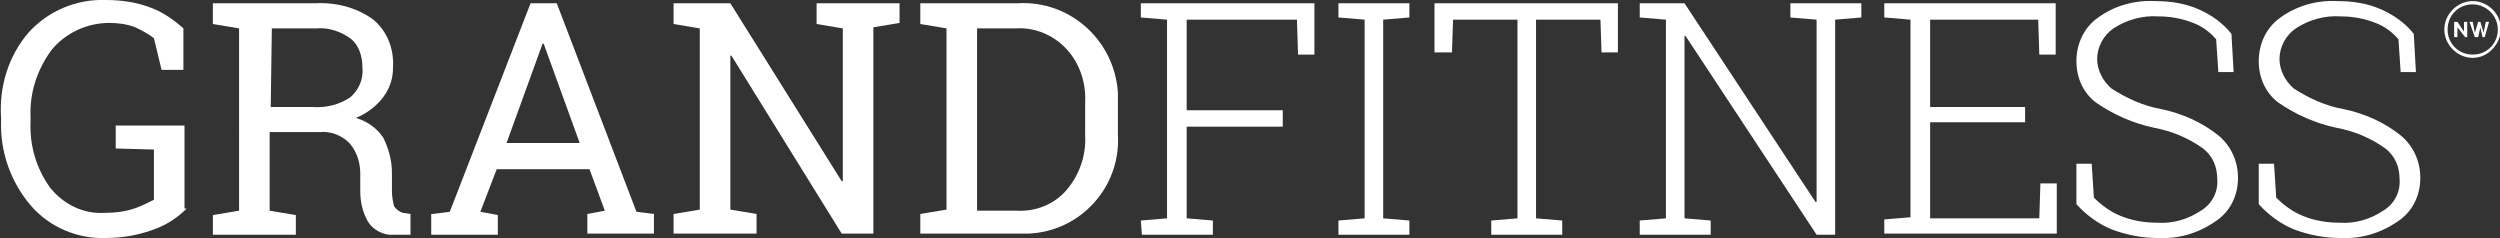
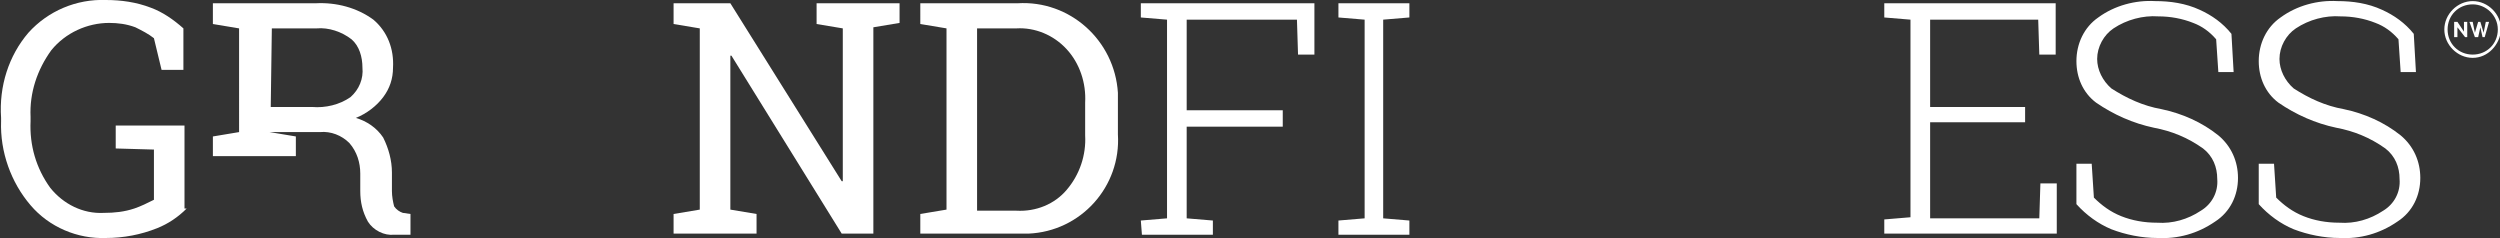
<svg xmlns="http://www.w3.org/2000/svg" version="1.1" id="GF-logo" x="0px" y="0px" viewBox="0 0 229 21.8" style="enable-background:new 0 0 229 21.8;" xml:space="preserve">
  <rect x="0" y="0" width="229" height="21.8" fill="#333333" stroke="none" />
  <style type="text/css">
	.st0{fill:#FFFFFF;}
</style>
  <path id="Path_1050" class="st0" d="M225.8,3.4l-0.7-0.9v0.9h-0.3V2h0.3l0.6,0.9V2h0.3v1.4H225.8z" />
  <path id="Path_1051" class="st0" d="M227.4,3.4l-0.2-0.9l-0.2,0.9h-0.3L226.2,2h0.3l0.2,1l0.3-1h0.2l0.3,1l0.2-1h0.3l-0.4,1.4H227.4  z" />
  <path id="Path_1052" class="st0" d="M226.5,5.3c-1.4,0-2.6-1.2-2.6-2.6s1.2-2.6,2.6-2.6c1.4,0,2.6,1.2,2.6,2.6l0,0  C229,4.1,227.9,5.3,226.5,5.3z M226.5,0.4c-1.3,0-2.3,1-2.3,2.3c0,1.3,1,2.3,2.3,2.3c1.3,0,2.3-1,2.3-2.3c0,0,0,0,0,0  C228.8,1.4,227.7,0.4,226.5,0.4L226.5,0.4L226.5,0.4z" />
  <path id="Path_1053" class="st0" d="M17.1,19.1c-0.8,0.8-1.7,1.4-2.7,1.8c-1.5,0.6-3.1,0.9-4.7,0.9c-2.6,0.1-5.2-1-6.9-3  c-1.8-2.1-2.8-4.9-2.7-7.7v-0.3C-0.1,7.9,0.8,5.1,2.6,3C4.4,1,7-0.1,9.7,0c1.4,0,2.8,0.2,4.1,0.7c1.1,0.4,2.1,1.1,3,1.9v3.8h-2  l-0.7-2.9c-0.5-0.4-1.1-0.7-1.7-1c-0.8-0.3-1.6-0.4-2.4-0.4C8,2.1,6,3,4.7,4.6c-1.3,1.8-2,3.9-1.9,6.1v0.4c-0.1,2.2,0.5,4.3,1.8,6.1  c1.2,1.5,3,2.4,4.9,2.3c1,0,1.9-0.1,2.8-0.4c0.6-0.2,1.2-0.5,1.8-0.8v-4.6l-3.5-0.1v-2.1h6.3V19.1z" />
-   <path id="Path_1054" class="st0" d="M28.9,0.3c1.9-0.1,3.8,0.4,5.3,1.5c1.3,1.1,1.9,2.7,1.8,4.4c0,1-0.3,1.9-0.9,2.7  c-0.6,0.8-1.5,1.5-2.5,1.9c1,0.3,1.9,0.9,2.5,1.8c0.5,1,0.8,2.1,0.8,3.2v1.7c0,0.5,0.1,1,0.2,1.4c0.2,0.3,0.5,0.5,0.8,0.6l0.7,0.1  v1.9h-1.5c-0.9,0.1-1.9-0.4-2.4-1.2c-0.5-0.9-0.7-1.8-0.7-2.8v-1.6c0-1-0.3-2-1-2.8c-0.7-0.7-1.7-1.1-2.7-1h-4.6v7.2l2.4,0.4v1.8  h-7.6v-1.8l2.4-0.4V2.6l-2.4-0.4V0.3H28.9L28.9,0.3z M24.8,9.8h3.8c1.2,0.1,2.5-0.2,3.5-0.9c0.8-0.7,1.2-1.7,1.1-2.7  c0-1-0.3-2-1-2.6c-0.9-0.7-2.1-1.1-3.2-1h-4.1L24.8,9.8z" />
-   <path id="Path_1055" class="st0" d="M39.6,19.6l1.6-0.2l7.4-19.1H51l7.3,19.1l1.6,0.2v1.8h-6.1v-1.8l1.6-0.3L54,15.5h-8.5L44,19.4  l1.6,0.3v1.8h-6.1V19.6z M46.4,13.1h6.7L49.8,4h-0.1L46.4,13.1z" />
+   <path id="Path_1054" class="st0" d="M28.9,0.3c1.9-0.1,3.8,0.4,5.3,1.5c1.3,1.1,1.9,2.7,1.8,4.4c0,1-0.3,1.9-0.9,2.7  c-0.6,0.8-1.5,1.5-2.5,1.9c1,0.3,1.9,0.9,2.5,1.8c0.5,1,0.8,2.1,0.8,3.2v1.7c0,0.5,0.1,1,0.2,1.4c0.2,0.3,0.5,0.5,0.8,0.6l0.7,0.1  v1.9h-1.5c-0.9,0.1-1.9-0.4-2.4-1.2c-0.5-0.9-0.7-1.8-0.7-2.8v-1.6c0-1-0.3-2-1-2.8c-0.7-0.7-1.7-1.1-2.7-1h-4.6l2.4,0.4v1.8  h-7.6v-1.8l2.4-0.4V2.6l-2.4-0.4V0.3H28.9L28.9,0.3z M24.8,9.8h3.8c1.2,0.1,2.5-0.2,3.5-0.9c0.8-0.7,1.2-1.7,1.1-2.7  c0-1-0.3-2-1-2.6c-0.9-0.7-2.1-1.1-3.2-1h-4.1L24.8,9.8z" />
  <path id="Path_1056" class="st0" d="M82.4,0.3v1.8l-2.4,0.4v18.9h-2.9L67,5.1l-0.1,0v14.1l2.4,0.4v1.8h-7.6v-1.8l2.4-0.4V2.6  l-2.4-0.4V0.3h5.2l10.2,16.3l0.1,0v-14l-2.4-0.4V0.3H82.4z" />
  <path id="Path_1057" class="st0" d="M93.2,0.3c4.8-0.3,8.9,3.4,9.2,8.2c0,0.3,0,0.6,0,0.9v2.9c0.3,4.8-3.4,8.9-8.2,9.1  c-0.3,0-0.7,0-1,0h-8.9v-1.8l2.4-0.4V2.6l-2.4-0.4V0.3H93.2z M89.5,2.6v16.7h3.6c1.8,0.1,3.5-0.6,4.6-1.9c1.2-1.4,1.8-3.2,1.7-5V9.4  c0.1-1.8-0.5-3.6-1.7-4.9c-1.2-1.3-2.9-2-4.6-1.9L89.5,2.6z" />
  <path id="Path_1058" class="st0" d="M104.5,20.2l2.4-0.2V1.8l-2.4-0.2V0.3h15.9V5h-1.5l-0.1-3.2h-10.1v8.3h8.8v1.5h-8.8V20l2.4,0.2  v1.3h-6.5L104.5,20.2z" />
  <path id="Path_1059" class="st0" d="M122.6,1.6V0.3h6.5v1.3l-2.4,0.2V20l2.4,0.2v1.3h-6.5v-1.3L125,20V1.8L122.6,1.6z" />
-   <path id="Path_1060" class="st0" d="M148.2,0.3v4.5h-1.5l-0.1-3h-5.9V20l2.4,0.2v1.3h-6.5v-1.3L139,20V1.8h-5.9l-0.1,3h-1.6V0.3  H148.2z" />
-   <path id="Path_1061" class="st0" d="M170.5,0.3v1.3l-2.4,0.2v19.7h-1.7l-12-18.2l-0.1,0V20l2.4,0.2v1.3h-6.5v-1.3l2.4-0.2V1.8  l-2.4-0.2V0.3h4.1l12,18.2l0.1,0V1.8L164,1.6V0.3H170.5L170.5,0.3z" />
  <path id="Path_1062" class="st0" d="M185.5,11.2h-8.7V20h10l0.1-3.2h1.5v4.6h-15.8v-1.3l2.4-0.2V1.8l-2.4-0.2V0.3h15.7V5h-1.5  l-0.1-3.2h-9.9v8h8.7L185.5,11.2z" />
  <path id="Path_1063" class="st0" d="M204.6,6.6h-1.4l-0.2-3c-0.6-0.7-1.3-1.2-2.1-1.5c-1-0.4-2.1-0.6-3.2-0.6  c-1.4-0.1-2.9,0.3-4.1,1.1c-0.9,0.6-1.5,1.7-1.5,2.8c0,1,0.5,2,1.3,2.7c1.4,0.9,2.9,1.6,4.6,1.9c1.9,0.4,3.7,1.2,5.2,2.4  c1.2,1,1.8,2.4,1.8,3.9c0,1.6-0.7,3.1-2.1,4c-1.6,1.1-3.4,1.6-5.3,1.5c-1.4,0-2.9-0.3-4.2-0.8c-1.2-0.5-2.3-1.3-3.2-2.3V15h1.4  l0.2,3.1c0.7,0.7,1.5,1.3,2.5,1.7c1,0.4,2.1,0.6,3.3,0.6c1.4,0.1,2.8-0.3,4-1.1c1-0.6,1.6-1.7,1.5-2.9c0-1.1-0.4-2.1-1.3-2.8  c-1.4-1-2.9-1.6-4.5-1.9c-1.9-0.4-3.7-1.2-5.3-2.3c-1.2-0.9-1.8-2.3-1.8-3.8c0-1.6,0.7-3.1,2-4c1.5-1.1,3.4-1.6,5.2-1.5  c1.4,0,2.8,0.2,4.1,0.8c1.1,0.5,2.1,1.2,2.9,2.2L204.6,6.6z" />
  <path id="Path_1064" class="st0" d="M221.3,6.6h-1.4l-0.2-3c-0.6-0.7-1.3-1.2-2.1-1.5c-1-0.4-2.1-0.6-3.2-0.6  c-1.4-0.1-2.9,0.3-4.1,1.1c-0.9,0.6-1.5,1.7-1.5,2.8c0,1,0.5,2,1.3,2.7c1.4,0.9,2.9,1.6,4.6,1.9c1.9,0.4,3.7,1.2,5.2,2.4  c1.2,1,1.8,2.4,1.8,3.9c0,1.6-0.7,3.1-2.1,4c-1.6,1.1-3.4,1.6-5.3,1.5c-1.4,0-2.9-0.3-4.2-0.8c-1.2-0.5-2.3-1.3-3.2-2.3V15h1.4  l0.2,3.1c0.7,0.7,1.5,1.3,2.5,1.7c1,0.4,2.1,0.6,3.3,0.6c1.4,0.1,2.8-0.3,4-1.1c1-0.6,1.6-1.7,1.5-2.9c0-1.1-0.4-2.1-1.3-2.8  c-1.4-1-2.9-1.6-4.5-1.9c-1.9-0.4-3.7-1.2-5.3-2.3c-1.2-0.9-1.8-2.3-1.8-3.8c0-1.6,0.7-3.1,2-4c1.5-1.1,3.4-1.6,5.2-1.5  c1.4,0,2.8,0.2,4.1,0.8c1.1,0.5,2.1,1.2,2.9,2.2L221.3,6.6z" />
</svg>